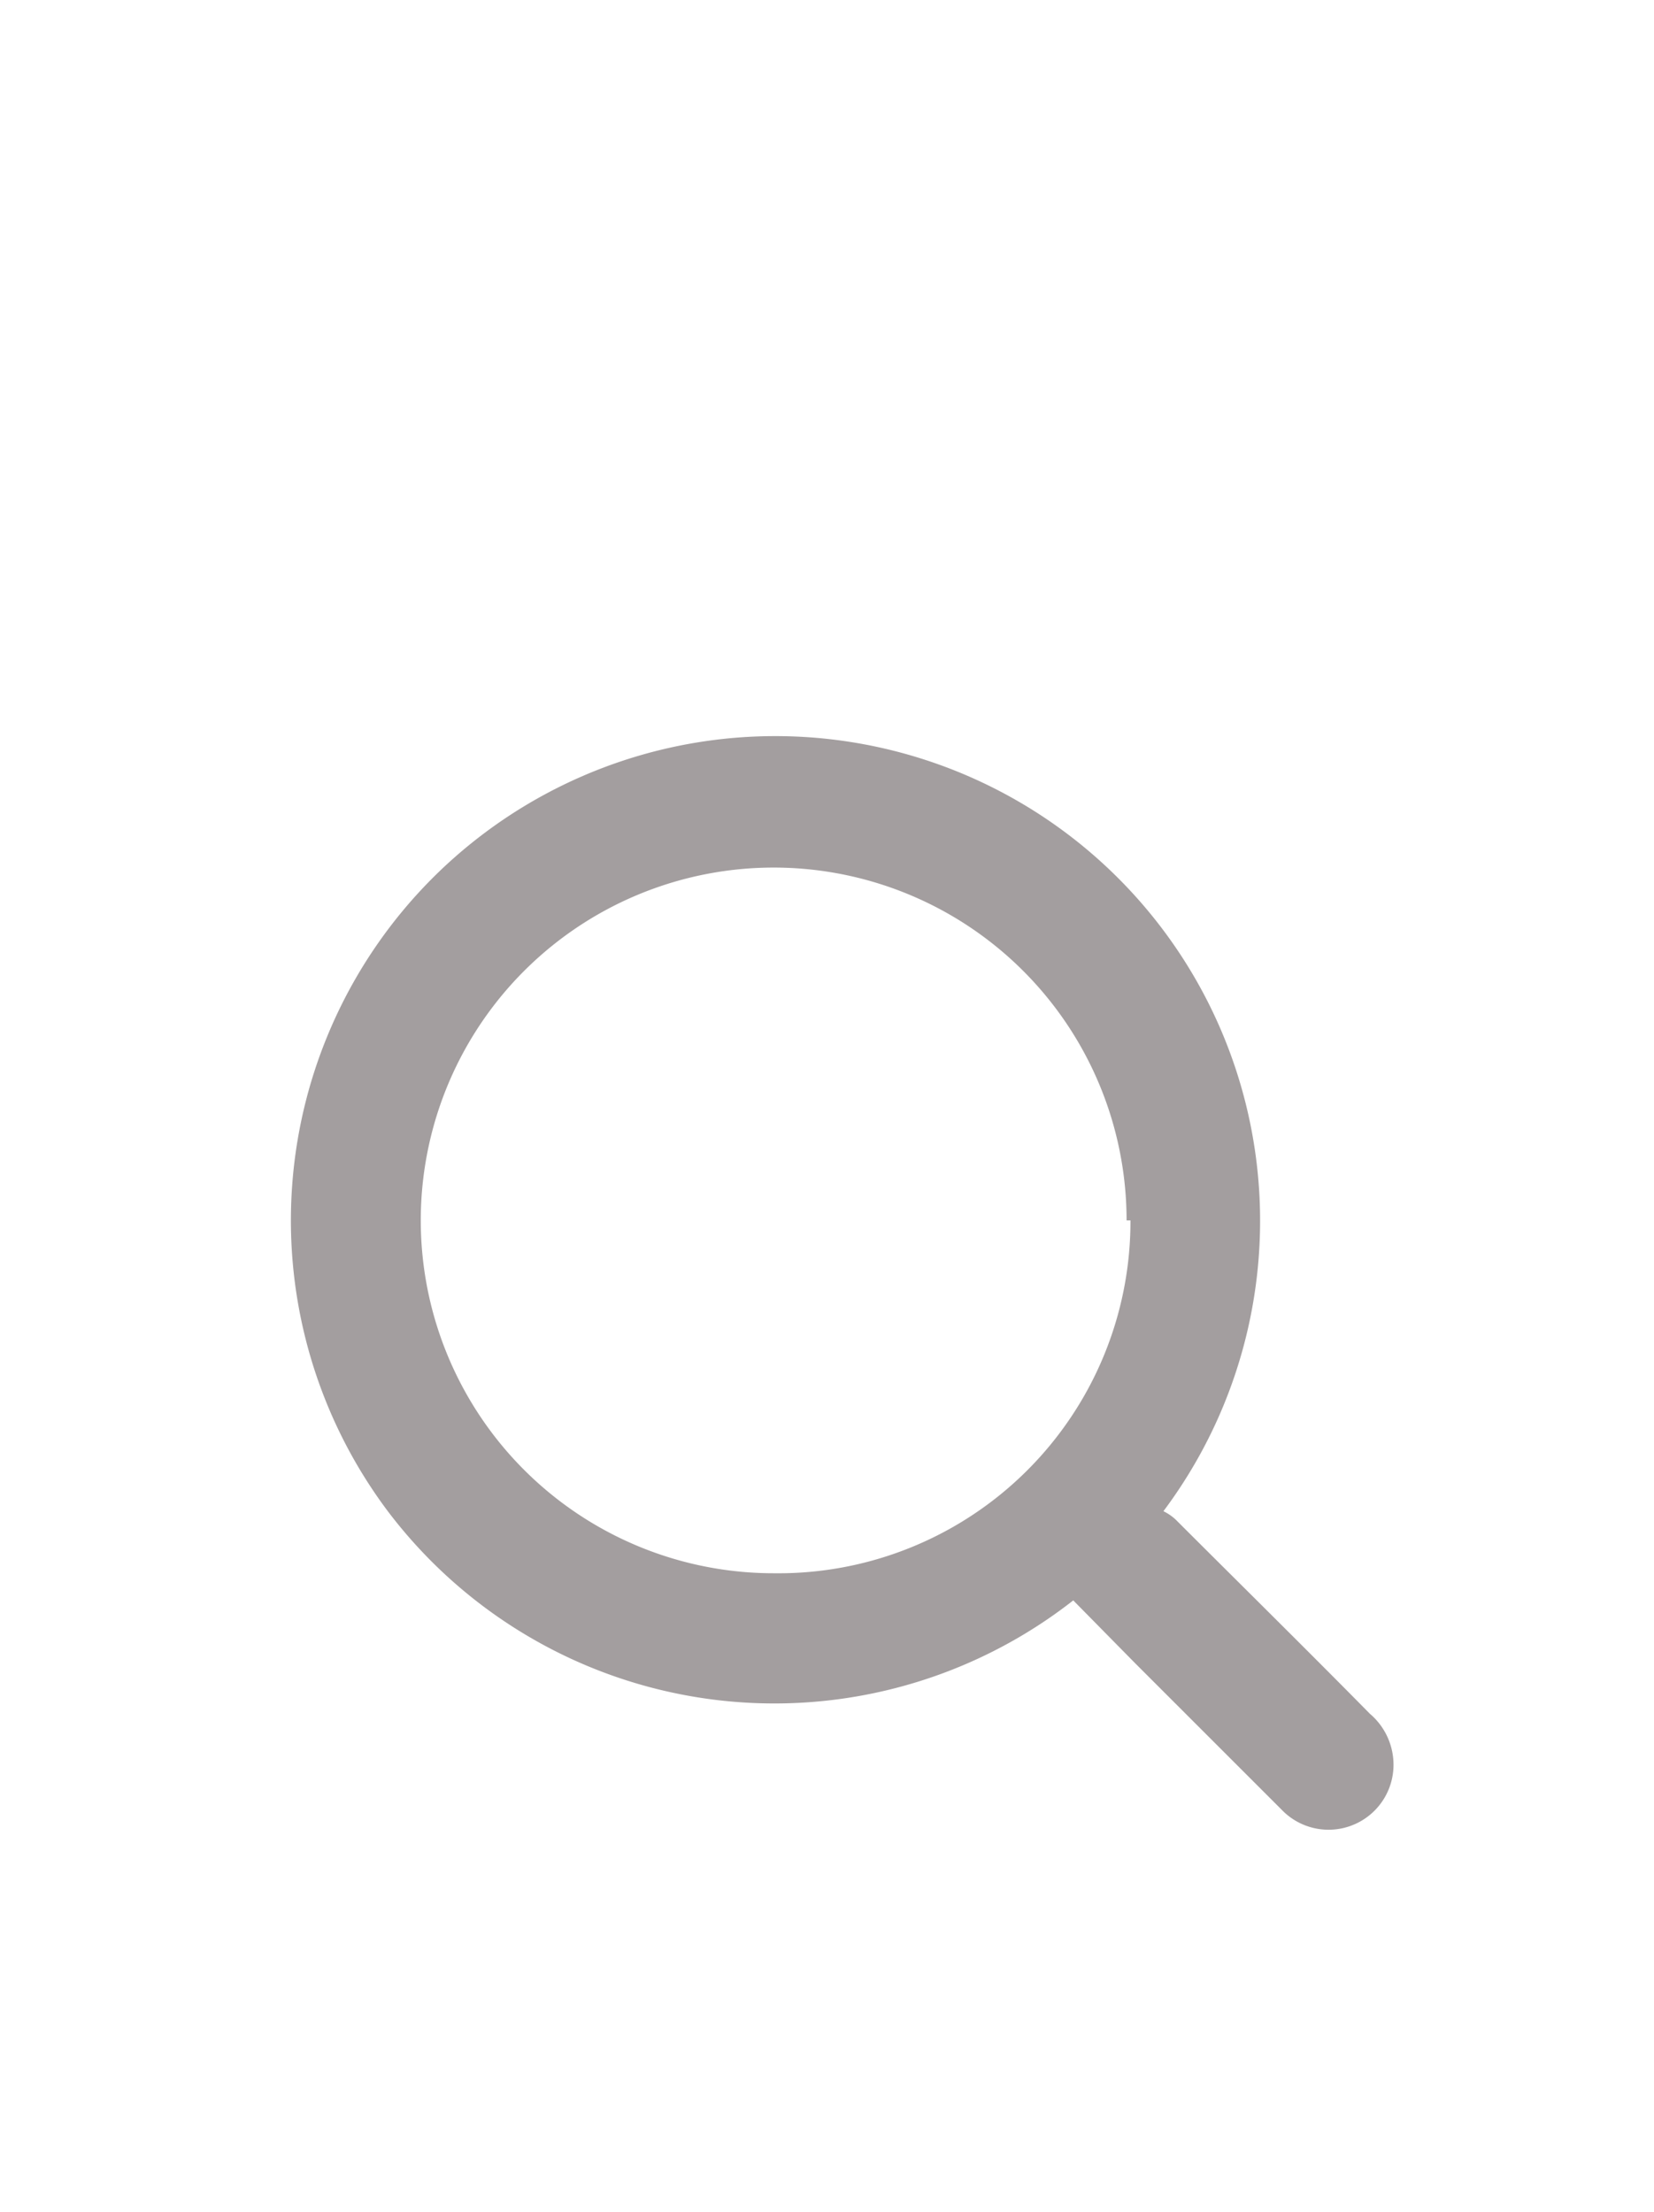
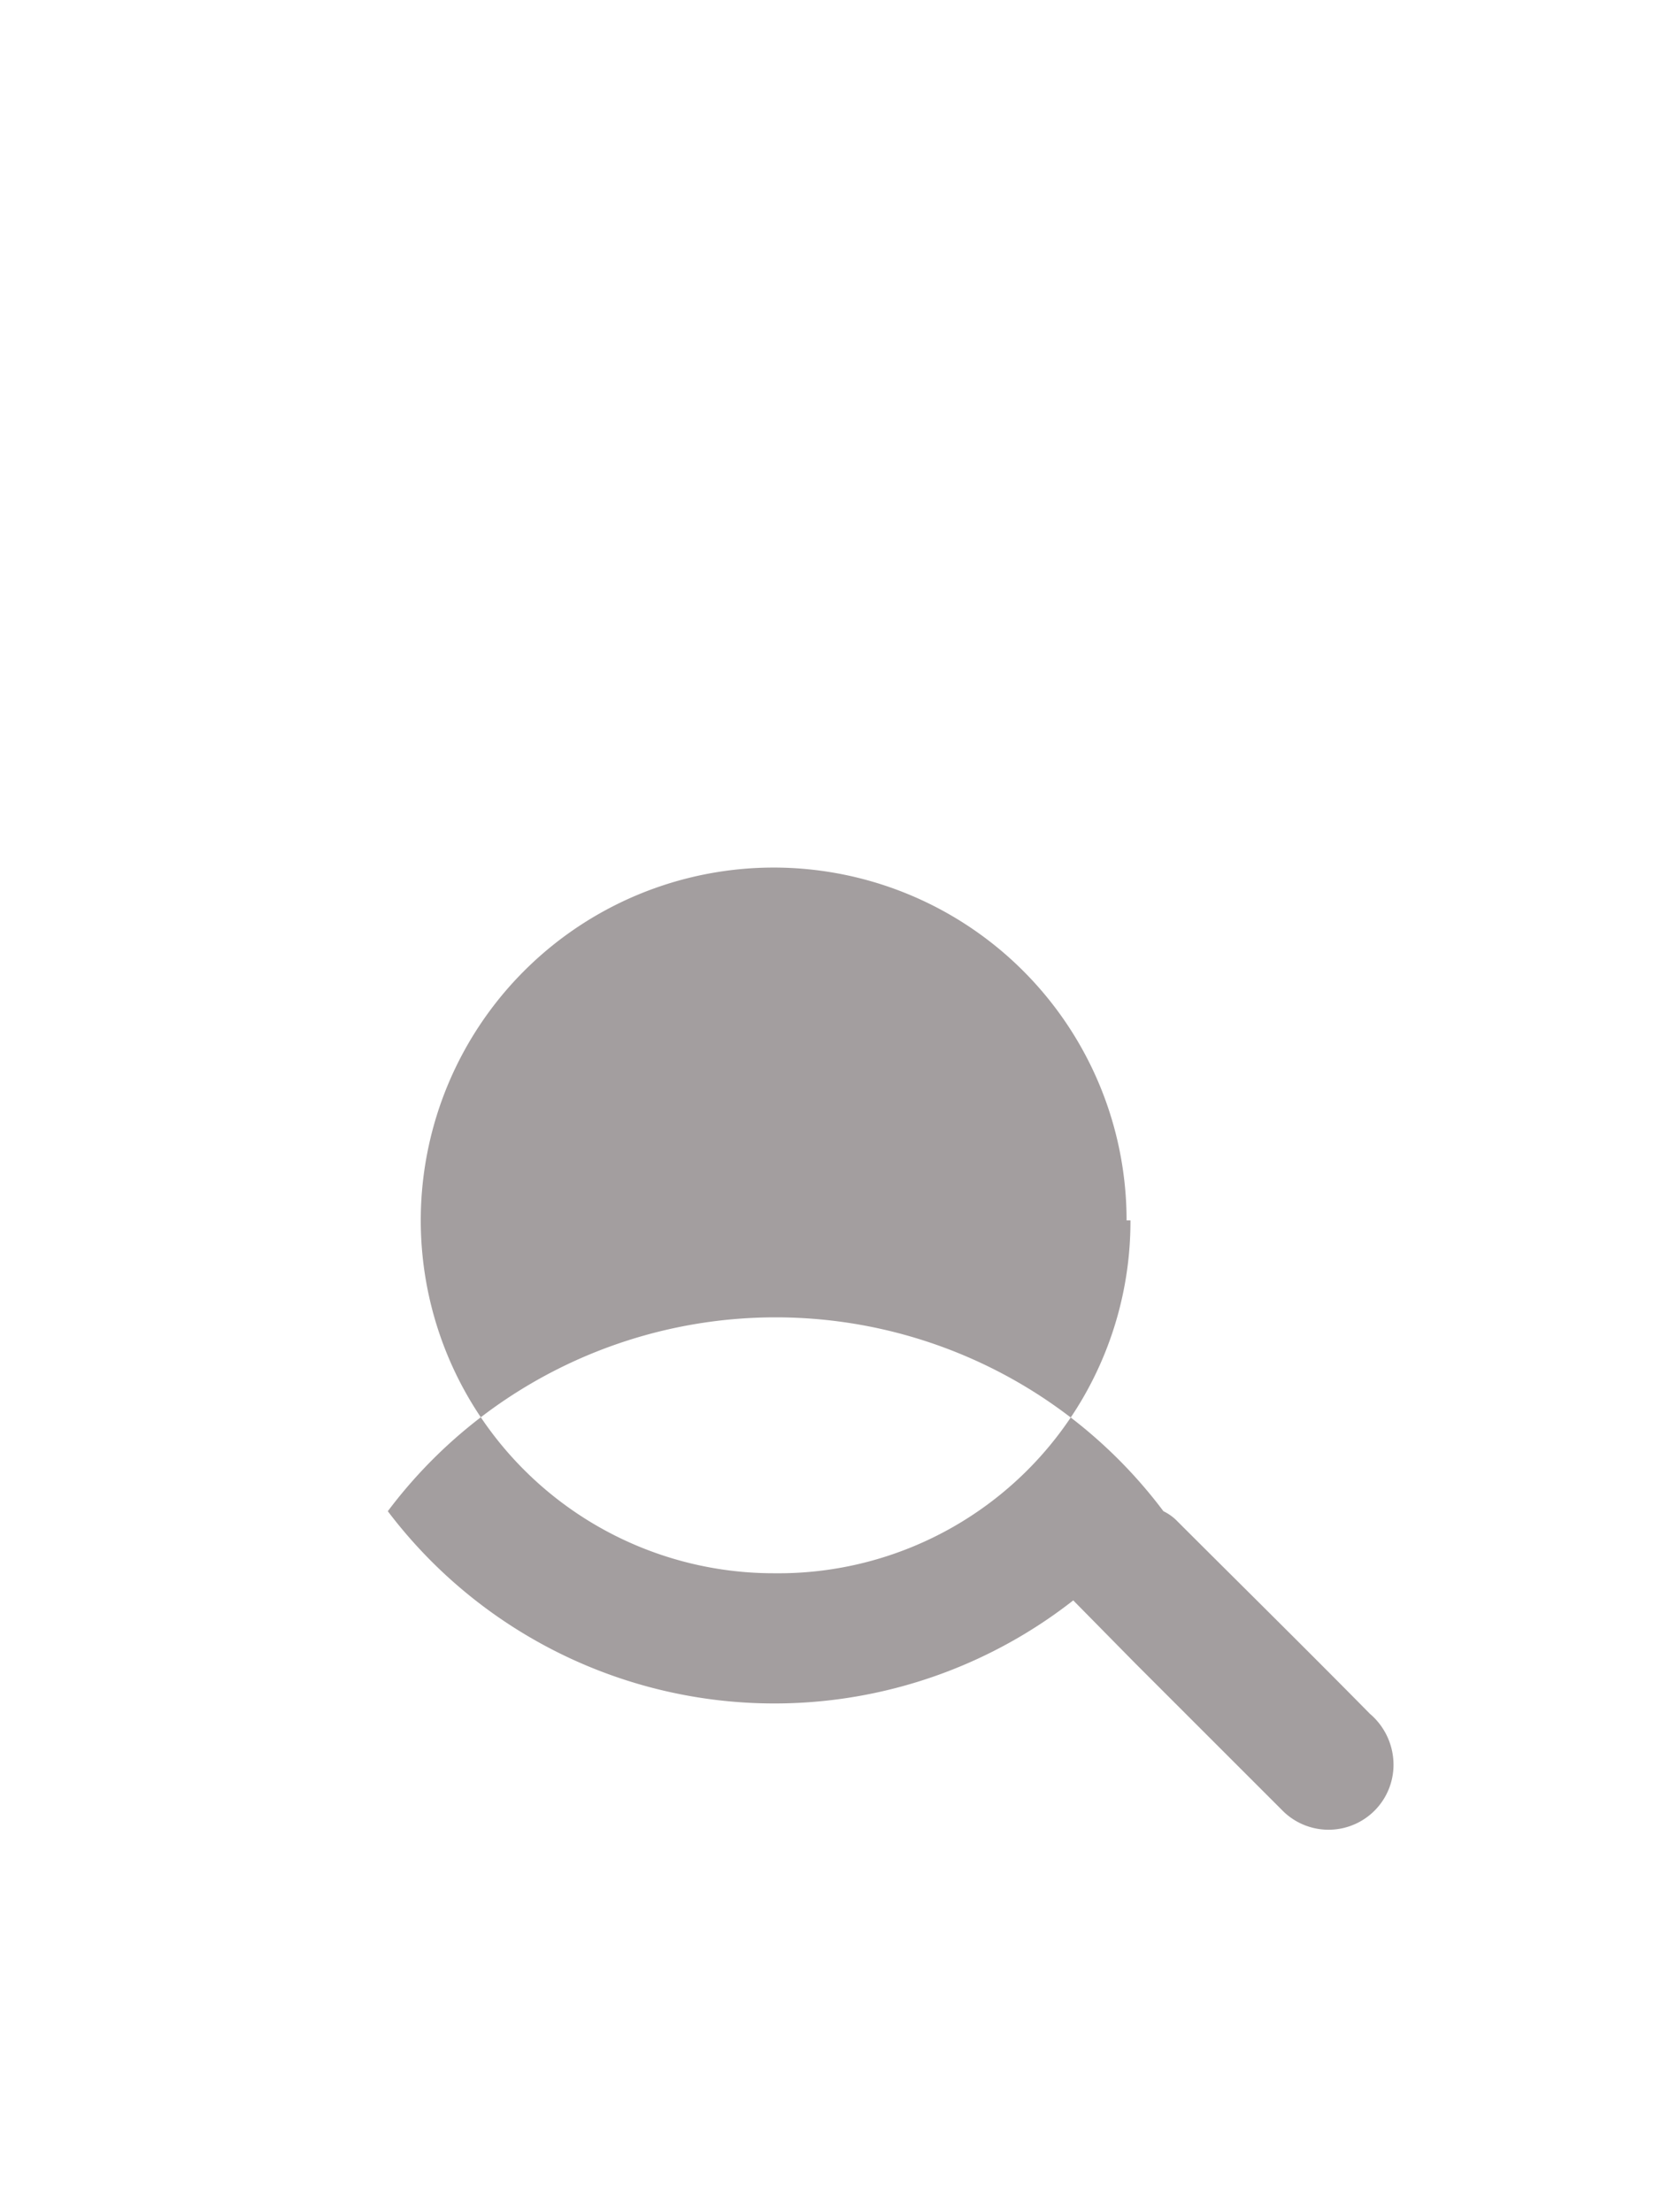
<svg xmlns="http://www.w3.org/2000/svg" id="圖層_11" data-name="圖層 11" viewBox="0 0 17.06 22.82">
  <defs>
    <style>.cls-1{fill:#a39e9f;}.cls-2{fill:none;}</style>
  </defs>
-   <path class="cls-1" d="M1471,103a5,5,0,0,1,.48-6.55A5,5,0,0,1,1479,103a.51.51,0,0,1,.13.09c.67.67,1.34,1.33,2,2a.69.69,0,0,1,.24.46.67.67,0,0,1-1.15.53l-1.51-1.51-.64-.65A5,5,0,0,1,1471,103Zm7.62-3a3.64,3.64,0,1,0-3.63,3.64A3.63,3.63,0,0,0,1478.66,100Z" transform="translate(-1467 -87.41)" />
-   <rect class="cls-2" width="17.06" height="22.82" />
+   <path class="cls-1" d="M1471,103A5,5,0,0,1,1479,103a.51.51,0,0,1,.13.09c.67.67,1.34,1.33,2,2a.69.69,0,0,1,.24.46.67.67,0,0,1-1.15.53l-1.51-1.51-.64-.65A5,5,0,0,1,1471,103Zm7.62-3a3.64,3.64,0,1,0-3.63,3.64A3.63,3.63,0,0,0,1478.66,100Z" transform="translate(-1467 -87.41)" />
</svg>